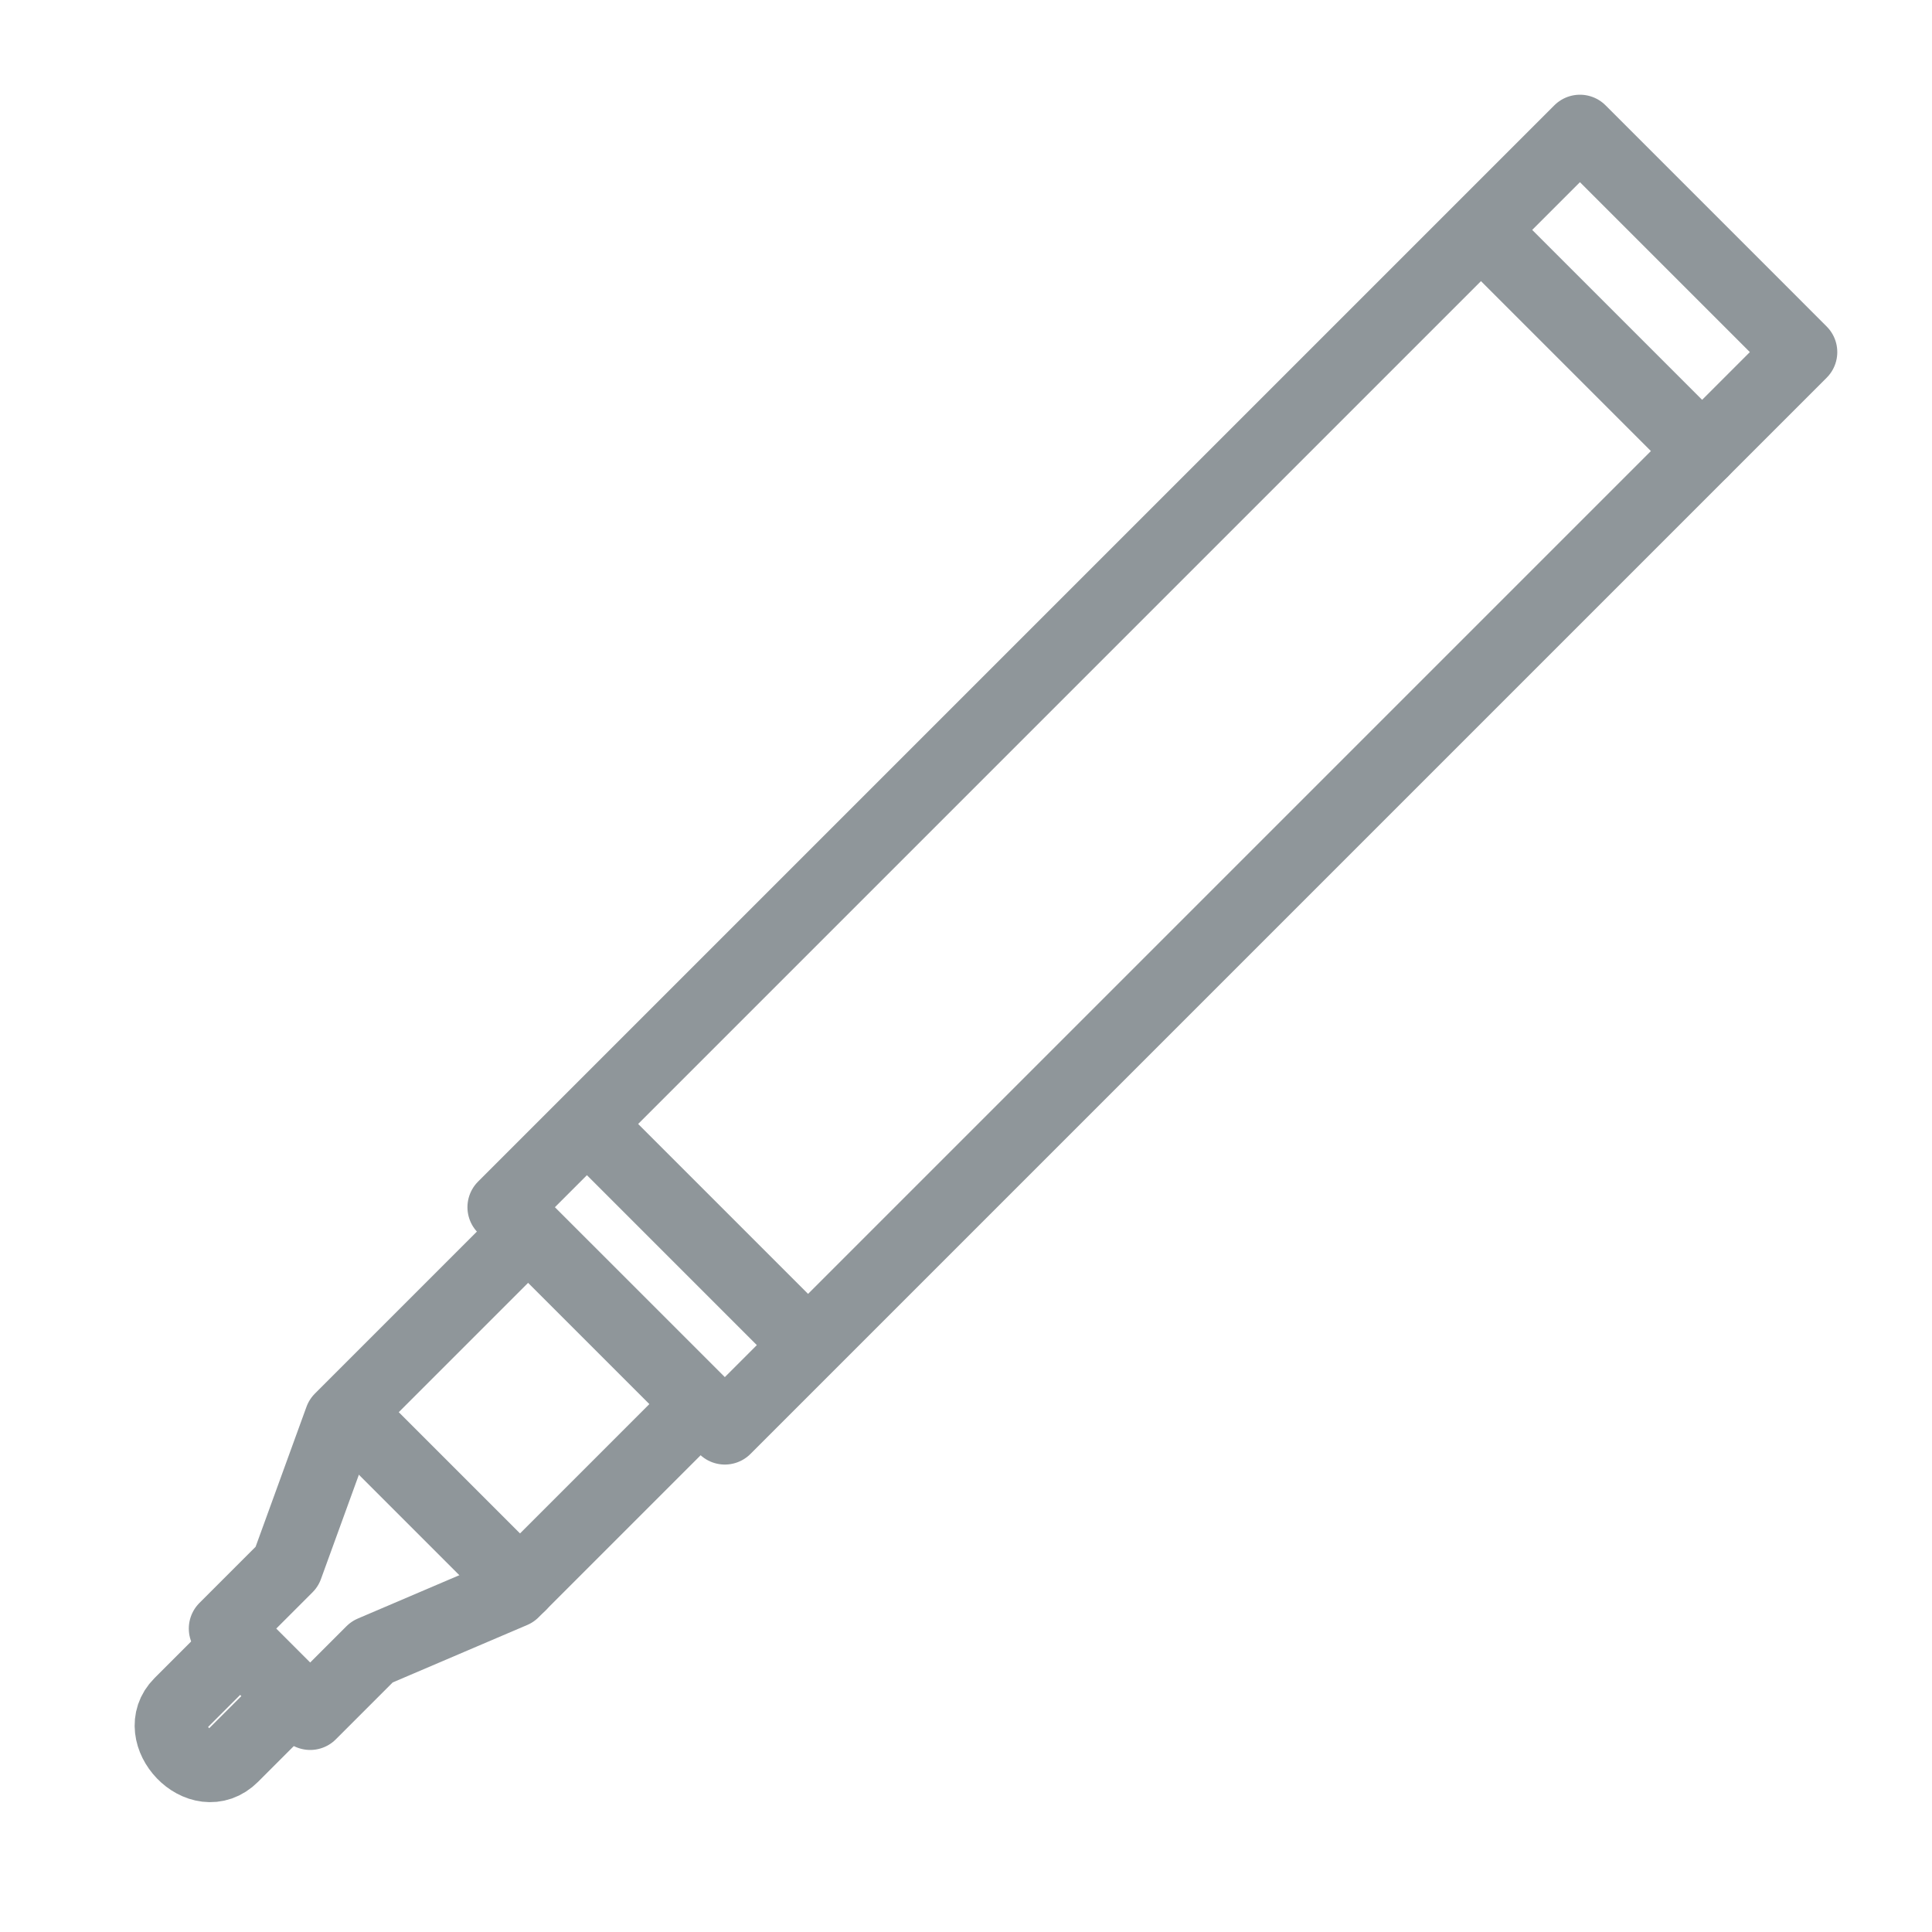
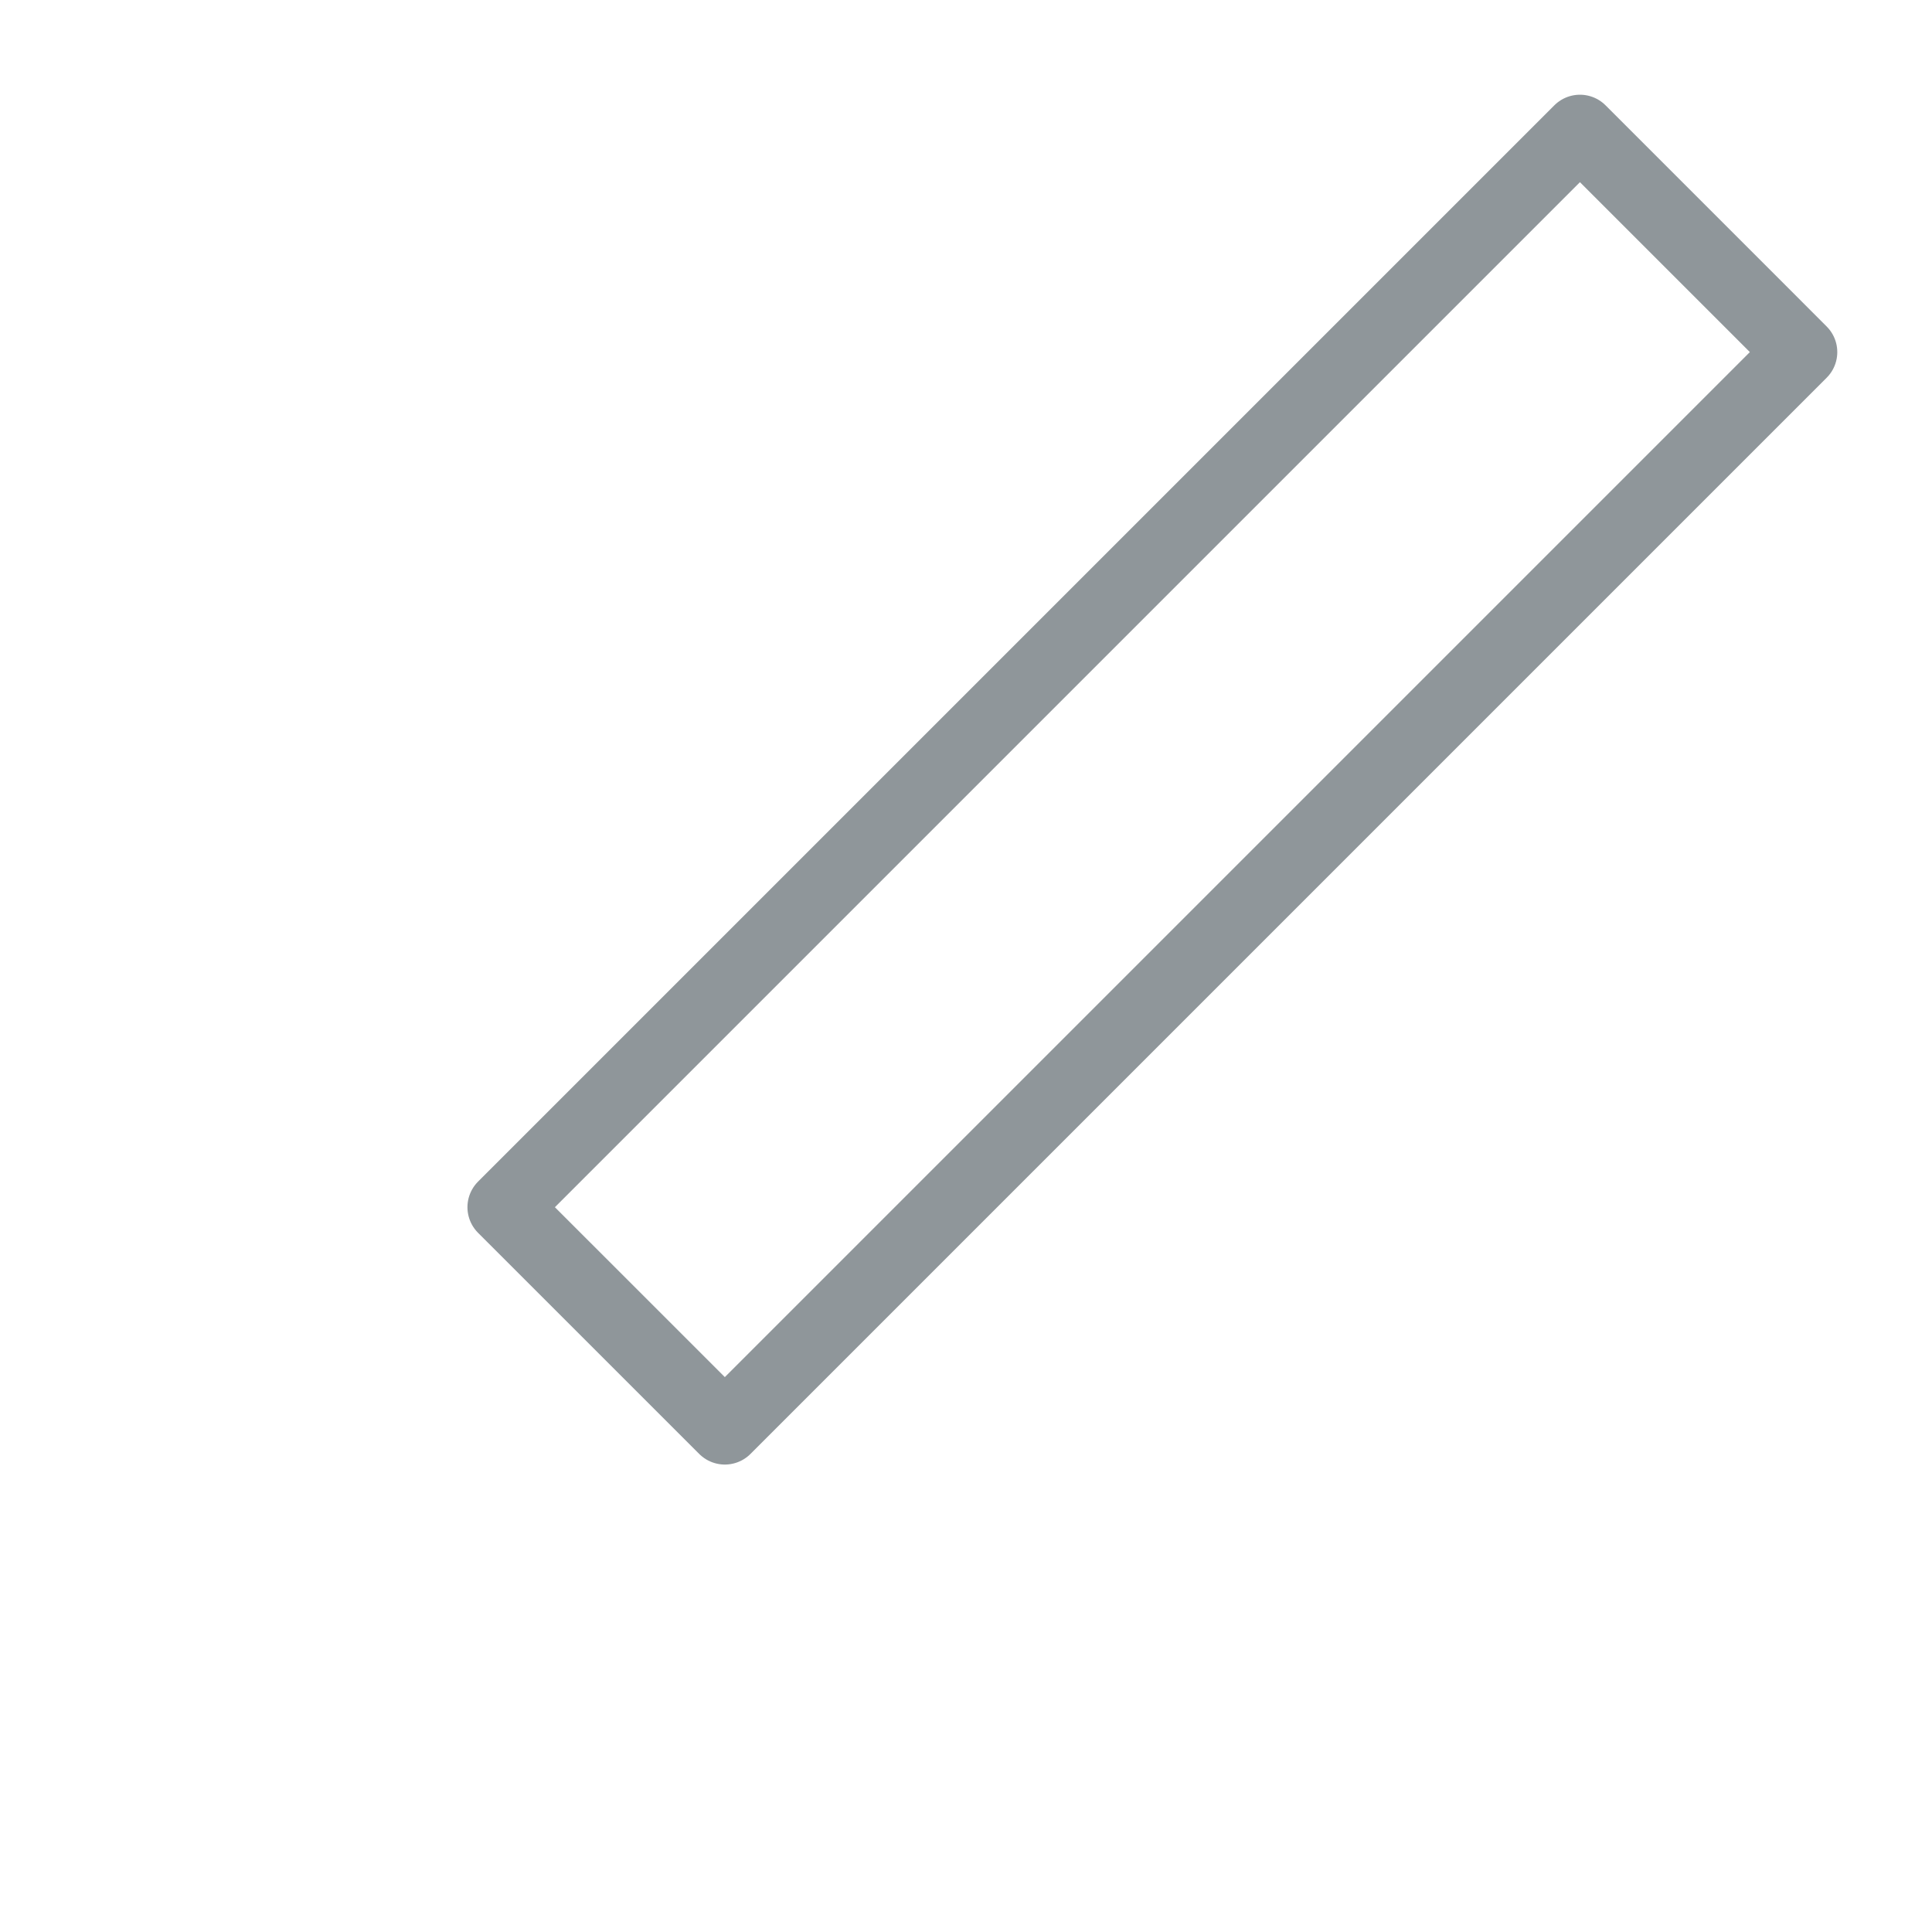
<svg xmlns="http://www.w3.org/2000/svg" width="40" height="40" viewBox="0 0 40 40" fill="none">
-   <path d="M4.854 34.149L3.729 35.274C3.105 35.897 4.15 37.023 4.814 36.359L5.939 35.234" stroke="#8f969a" stroke-width="1.5" stroke-linecap="round" stroke-linejoin="round" />
-   <path d="M10.428 24.994L32.711 2.711L33.558 3.558L36.443 6.443L37.289 7.29L15.007 29.572L10.428 24.994Z" stroke="#8f969a" stroke-width="1.5" stroke-linecap="round" stroke-linejoin="round" />
-   <path d="M10.83 25.603L7.05 29.383L5.94 32.437L4.659 33.718L6.422 35.481L7.703 34.2L10.621 32.954L14.401 29.174" stroke="#8f969a" stroke-width="1.5" stroke-linecap="round" stroke-linejoin="round" />
-   <path d="M7.293 29.335L10.767 32.809" stroke="#8f969a" stroke-width="1.5" stroke-linecap="round" stroke-linejoin="round" />
-   <path d="M12.231 23.35L16.534 27.653" stroke="#8f969a" stroke-width="1.5" stroke-linecap="round" stroke-linejoin="round" />
-   <path d="M30.937 5.035L35.24 9.338" stroke="#8f969a" stroke-width="1.5" stroke-linecap="round" stroke-linejoin="round" />
+   <path d="M10.428 24.994L32.711 2.711L33.558 3.558L36.443 6.443L37.289 7.29L15.007 29.572L10.428 24.994" stroke="#8f969a" stroke-width="1.5" stroke-linecap="round" stroke-linejoin="round" />
</svg>